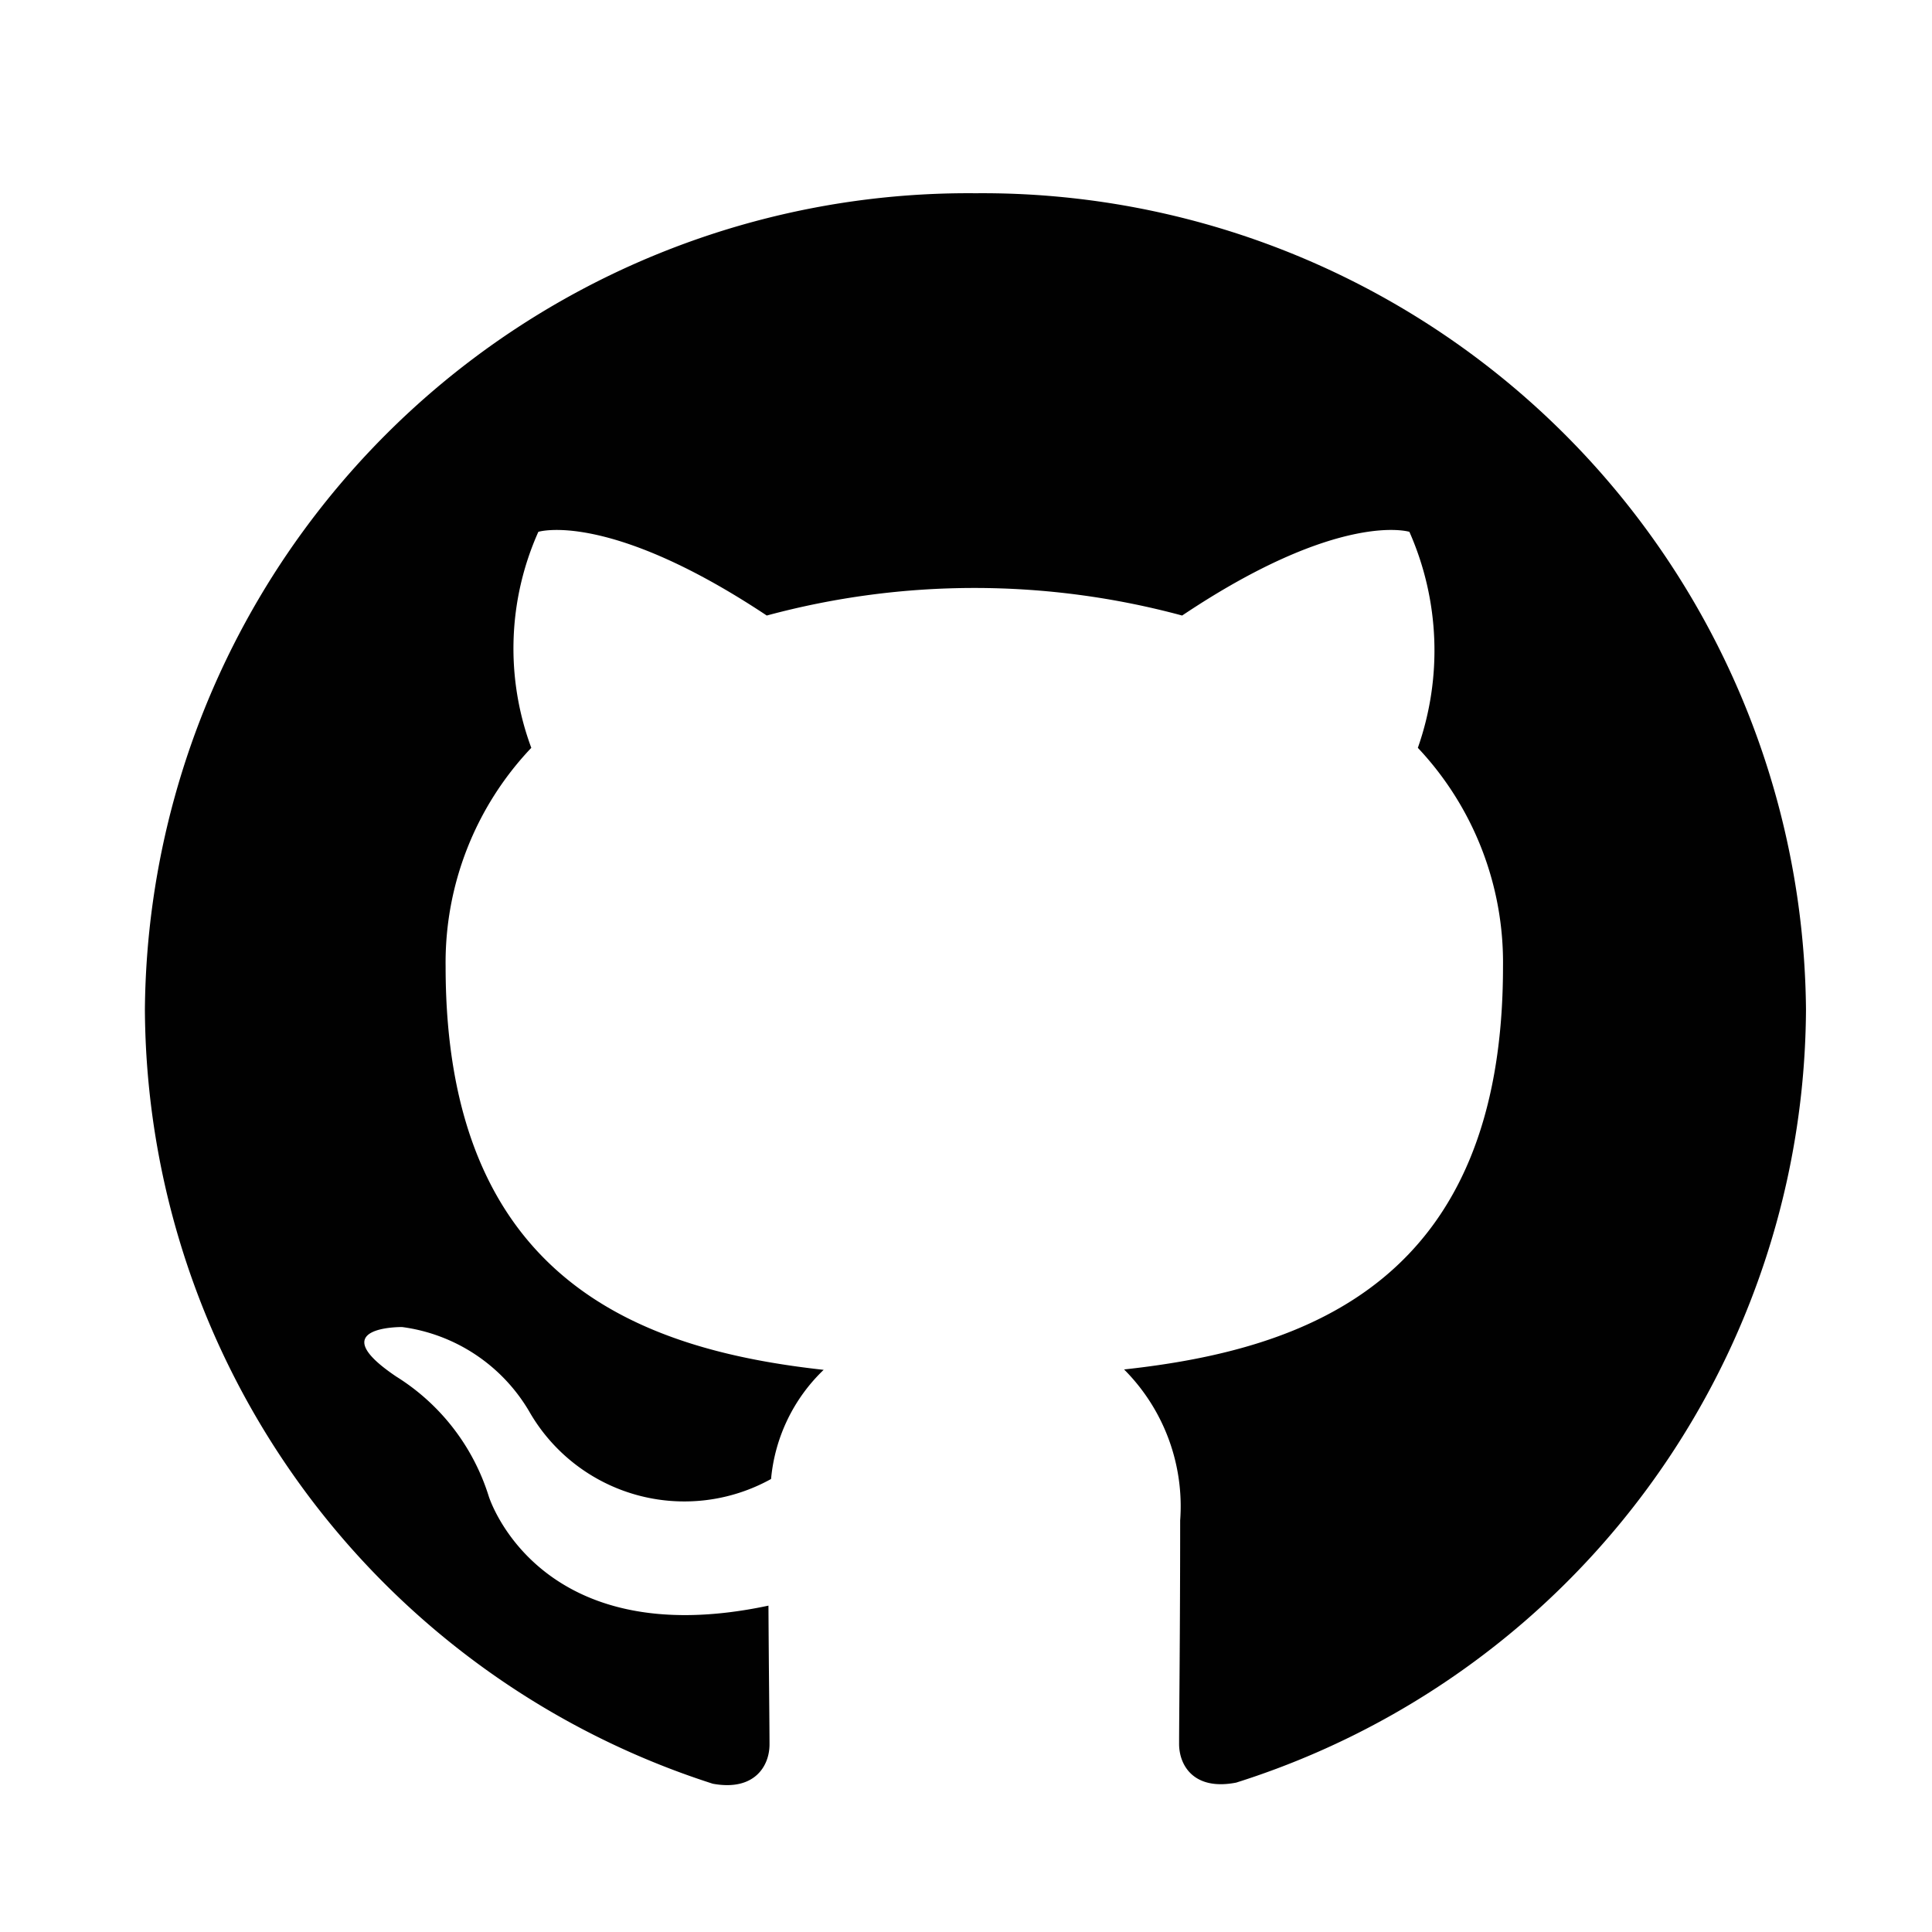
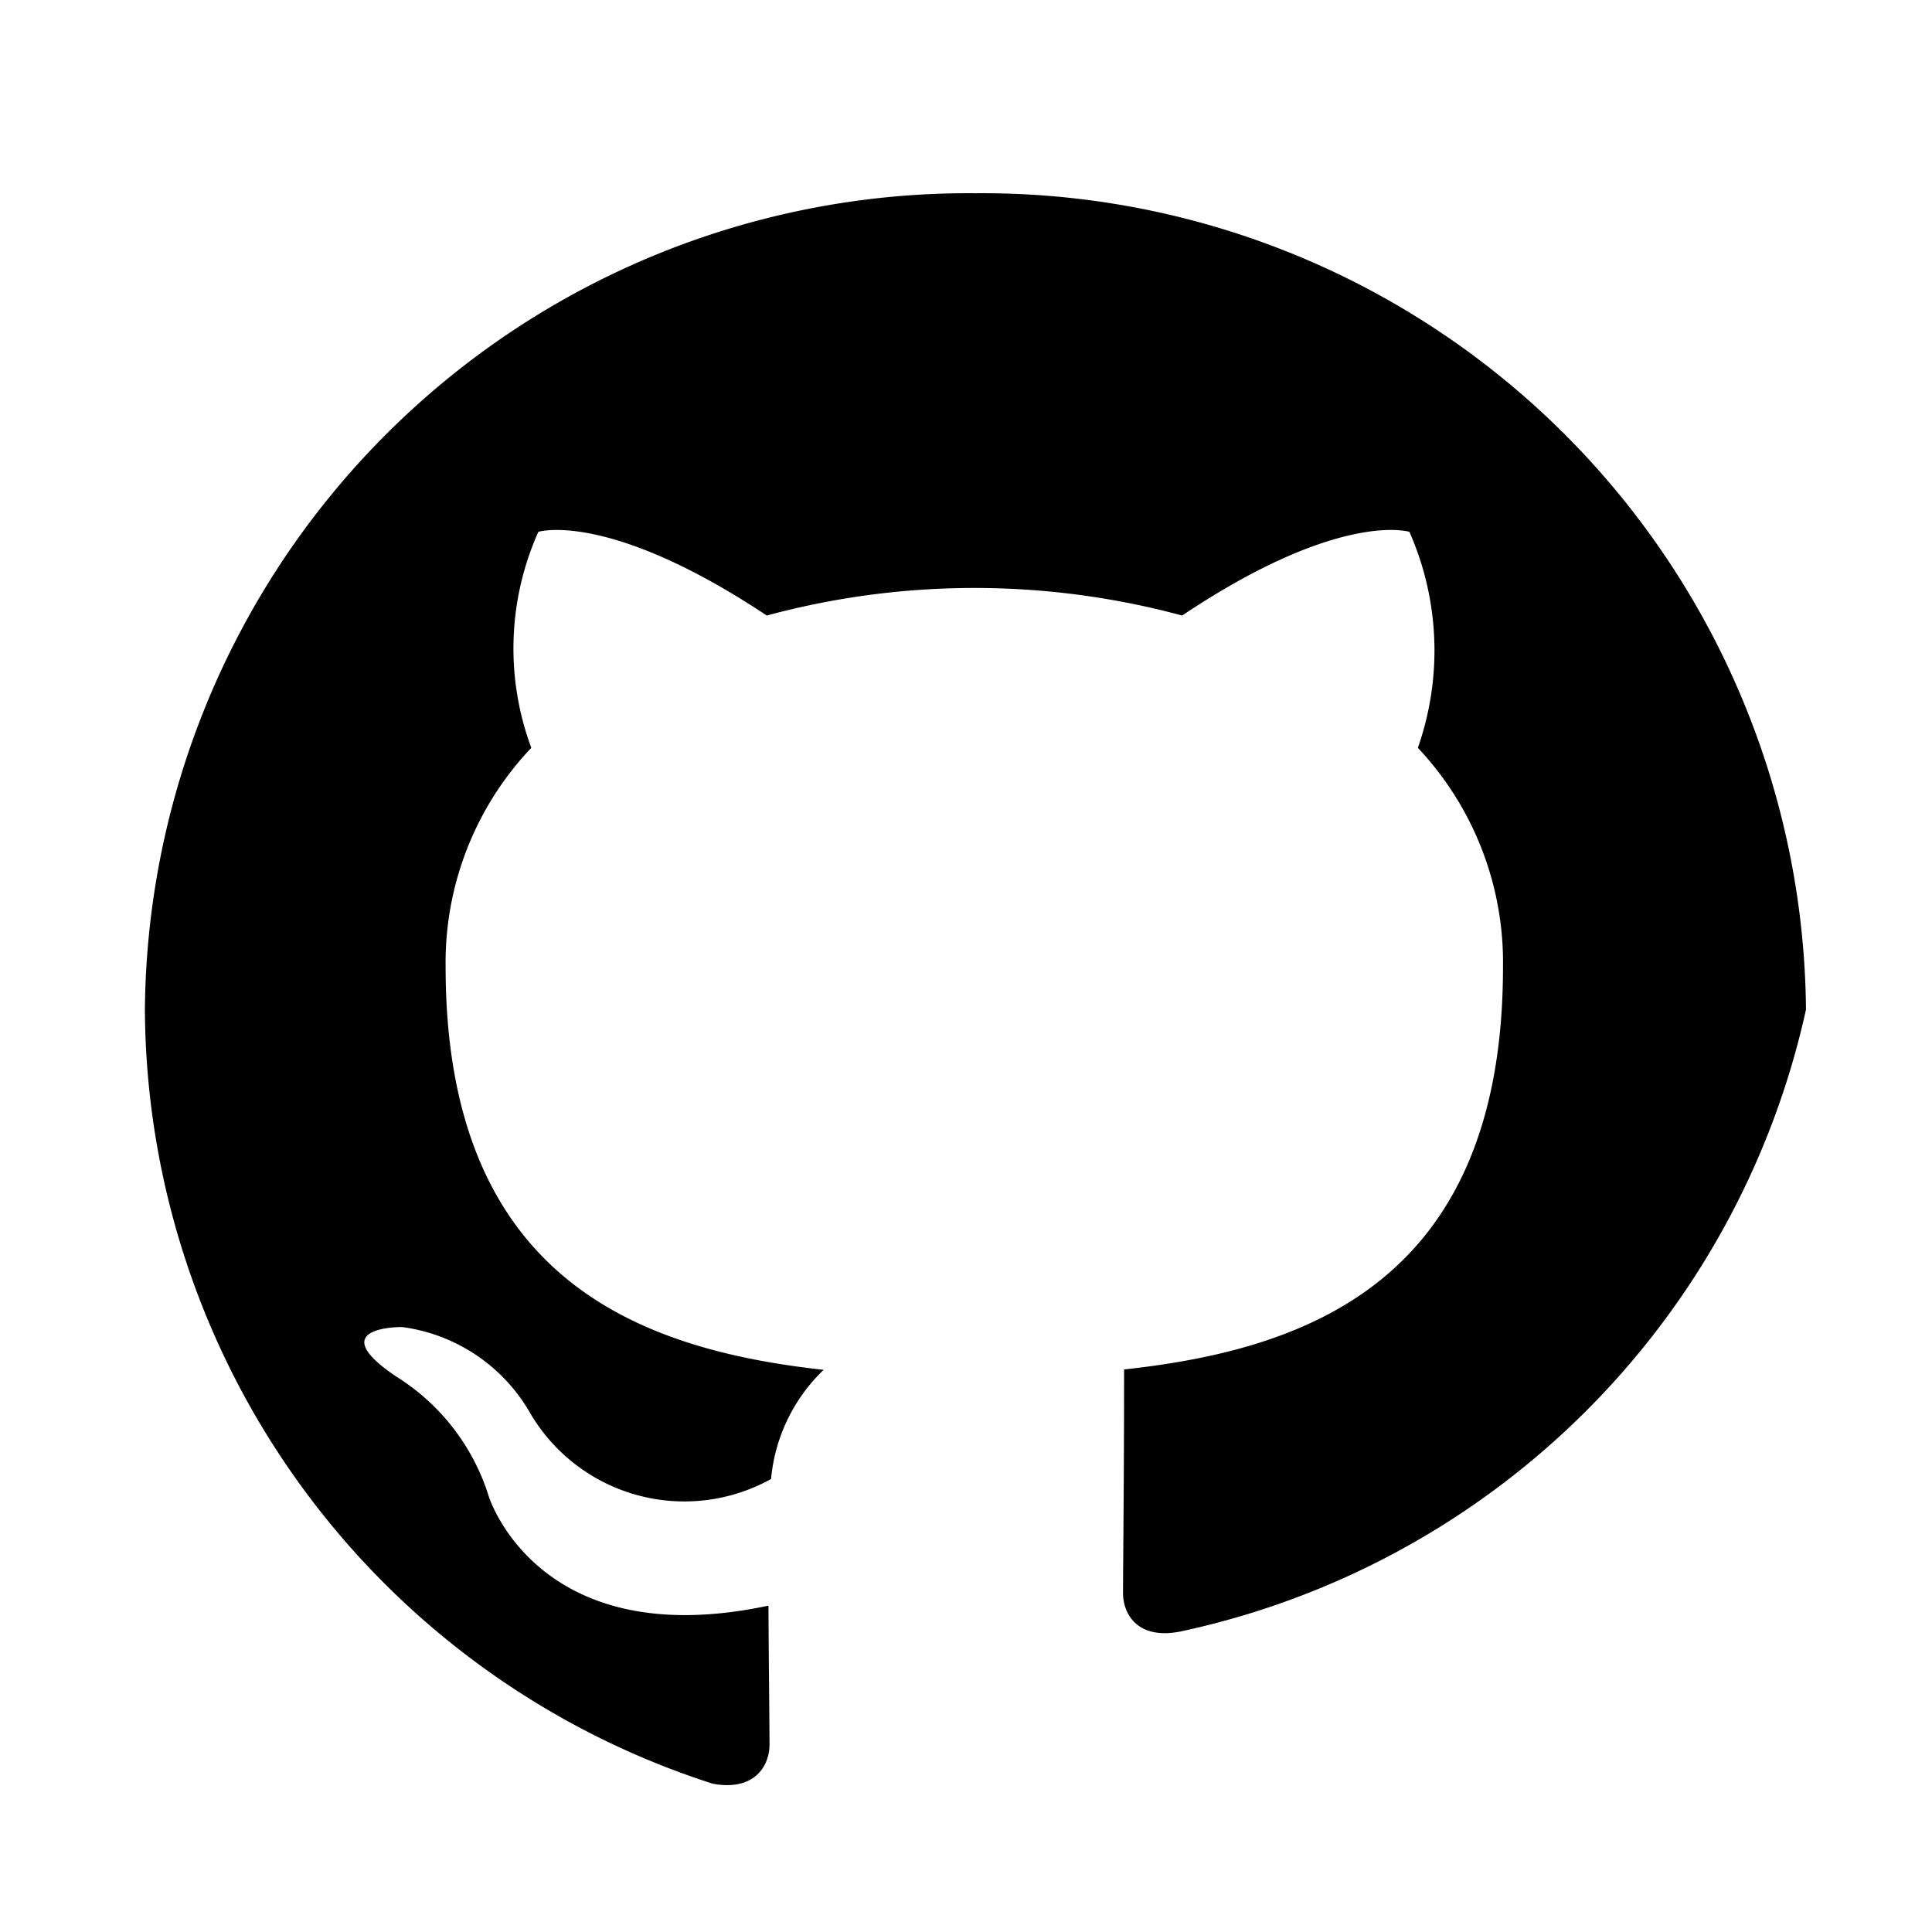
<svg xmlns="http://www.w3.org/2000/svg" viewBox="0 0 40 40">
  <g id="Group_2202" data-name="Group 2202" transform="translate(-3388 -3301)">
-     <rect id="Rectangle_1746" data-name="Rectangle 1746" width="40" height="40" transform="translate(3388 3301)" fill="none" />
-     <path id="github" d="M17.2.5A17.046,17.046,0,0,0,0,17.4,16.924,16.924,0,0,0,11.757,33.429c.86.159,1.175-.364,1.175-.813,0-.4-.014-1.464-.022-2.874-4.783,1.019-5.792-2.267-5.792-2.267A4.5,4.5,0,0,0,5.205,25c-1.557-1.048.12-1.026.12-1.026A3.6,3.6,0,0,1,7.956,25.72a3.7,3.7,0,0,0,5.008,1.4,3.578,3.578,0,0,1,1.089-2.26c-3.814-.42-7.827-1.873-7.827-8.347A6.456,6.456,0,0,1,8,11.982,5.912,5.912,0,0,1,8.146,7.51s1.44-.452,4.729,1.733a16.485,16.485,0,0,1,8.6,0C24.74,7.057,26.18,7.51,26.18,7.51a6.075,6.075,0,0,1,.175,4.472,6.482,6.482,0,0,1,1.763,4.534c0,6.489-4.02,7.92-7.845,8.336a4.009,4.009,0,0,1,1.161,3.127c0,2.261-.022,4.078-.022,4.627,0,.438.3.972,1.182.8A16.875,16.875,0,0,0,34.391,17.4,17.049,17.049,0,0,0,17.2.5Z" transform="translate(3391 3304.501)" fill="#010101" />
+     <path id="github" d="M17.2.5A17.046,17.046,0,0,0,0,17.4,16.924,16.924,0,0,0,11.757,33.429c.86.159,1.175-.364,1.175-.813,0-.4-.014-1.464-.022-2.874-4.783,1.019-5.792-2.267-5.792-2.267A4.5,4.5,0,0,0,5.205,25c-1.557-1.048.12-1.026.12-1.026A3.6,3.6,0,0,1,7.956,25.72a3.7,3.7,0,0,0,5.008,1.4,3.578,3.578,0,0,1,1.089-2.26c-3.814-.42-7.827-1.873-7.827-8.347A6.456,6.456,0,0,1,8,11.982,5.912,5.912,0,0,1,8.146,7.51s1.44-.452,4.729,1.733a16.485,16.485,0,0,1,8.6,0C24.74,7.057,26.18,7.51,26.18,7.51a6.075,6.075,0,0,1,.175,4.472,6.482,6.482,0,0,1,1.763,4.534c0,6.489-4.02,7.92-7.845,8.336c0,2.261-.022,4.078-.022,4.627,0,.438.3.972,1.182.8A16.875,16.875,0,0,0,34.391,17.4,17.049,17.049,0,0,0,17.2.5Z" transform="translate(3391 3304.501)" fill="#010101" />
  </g>
</svg>